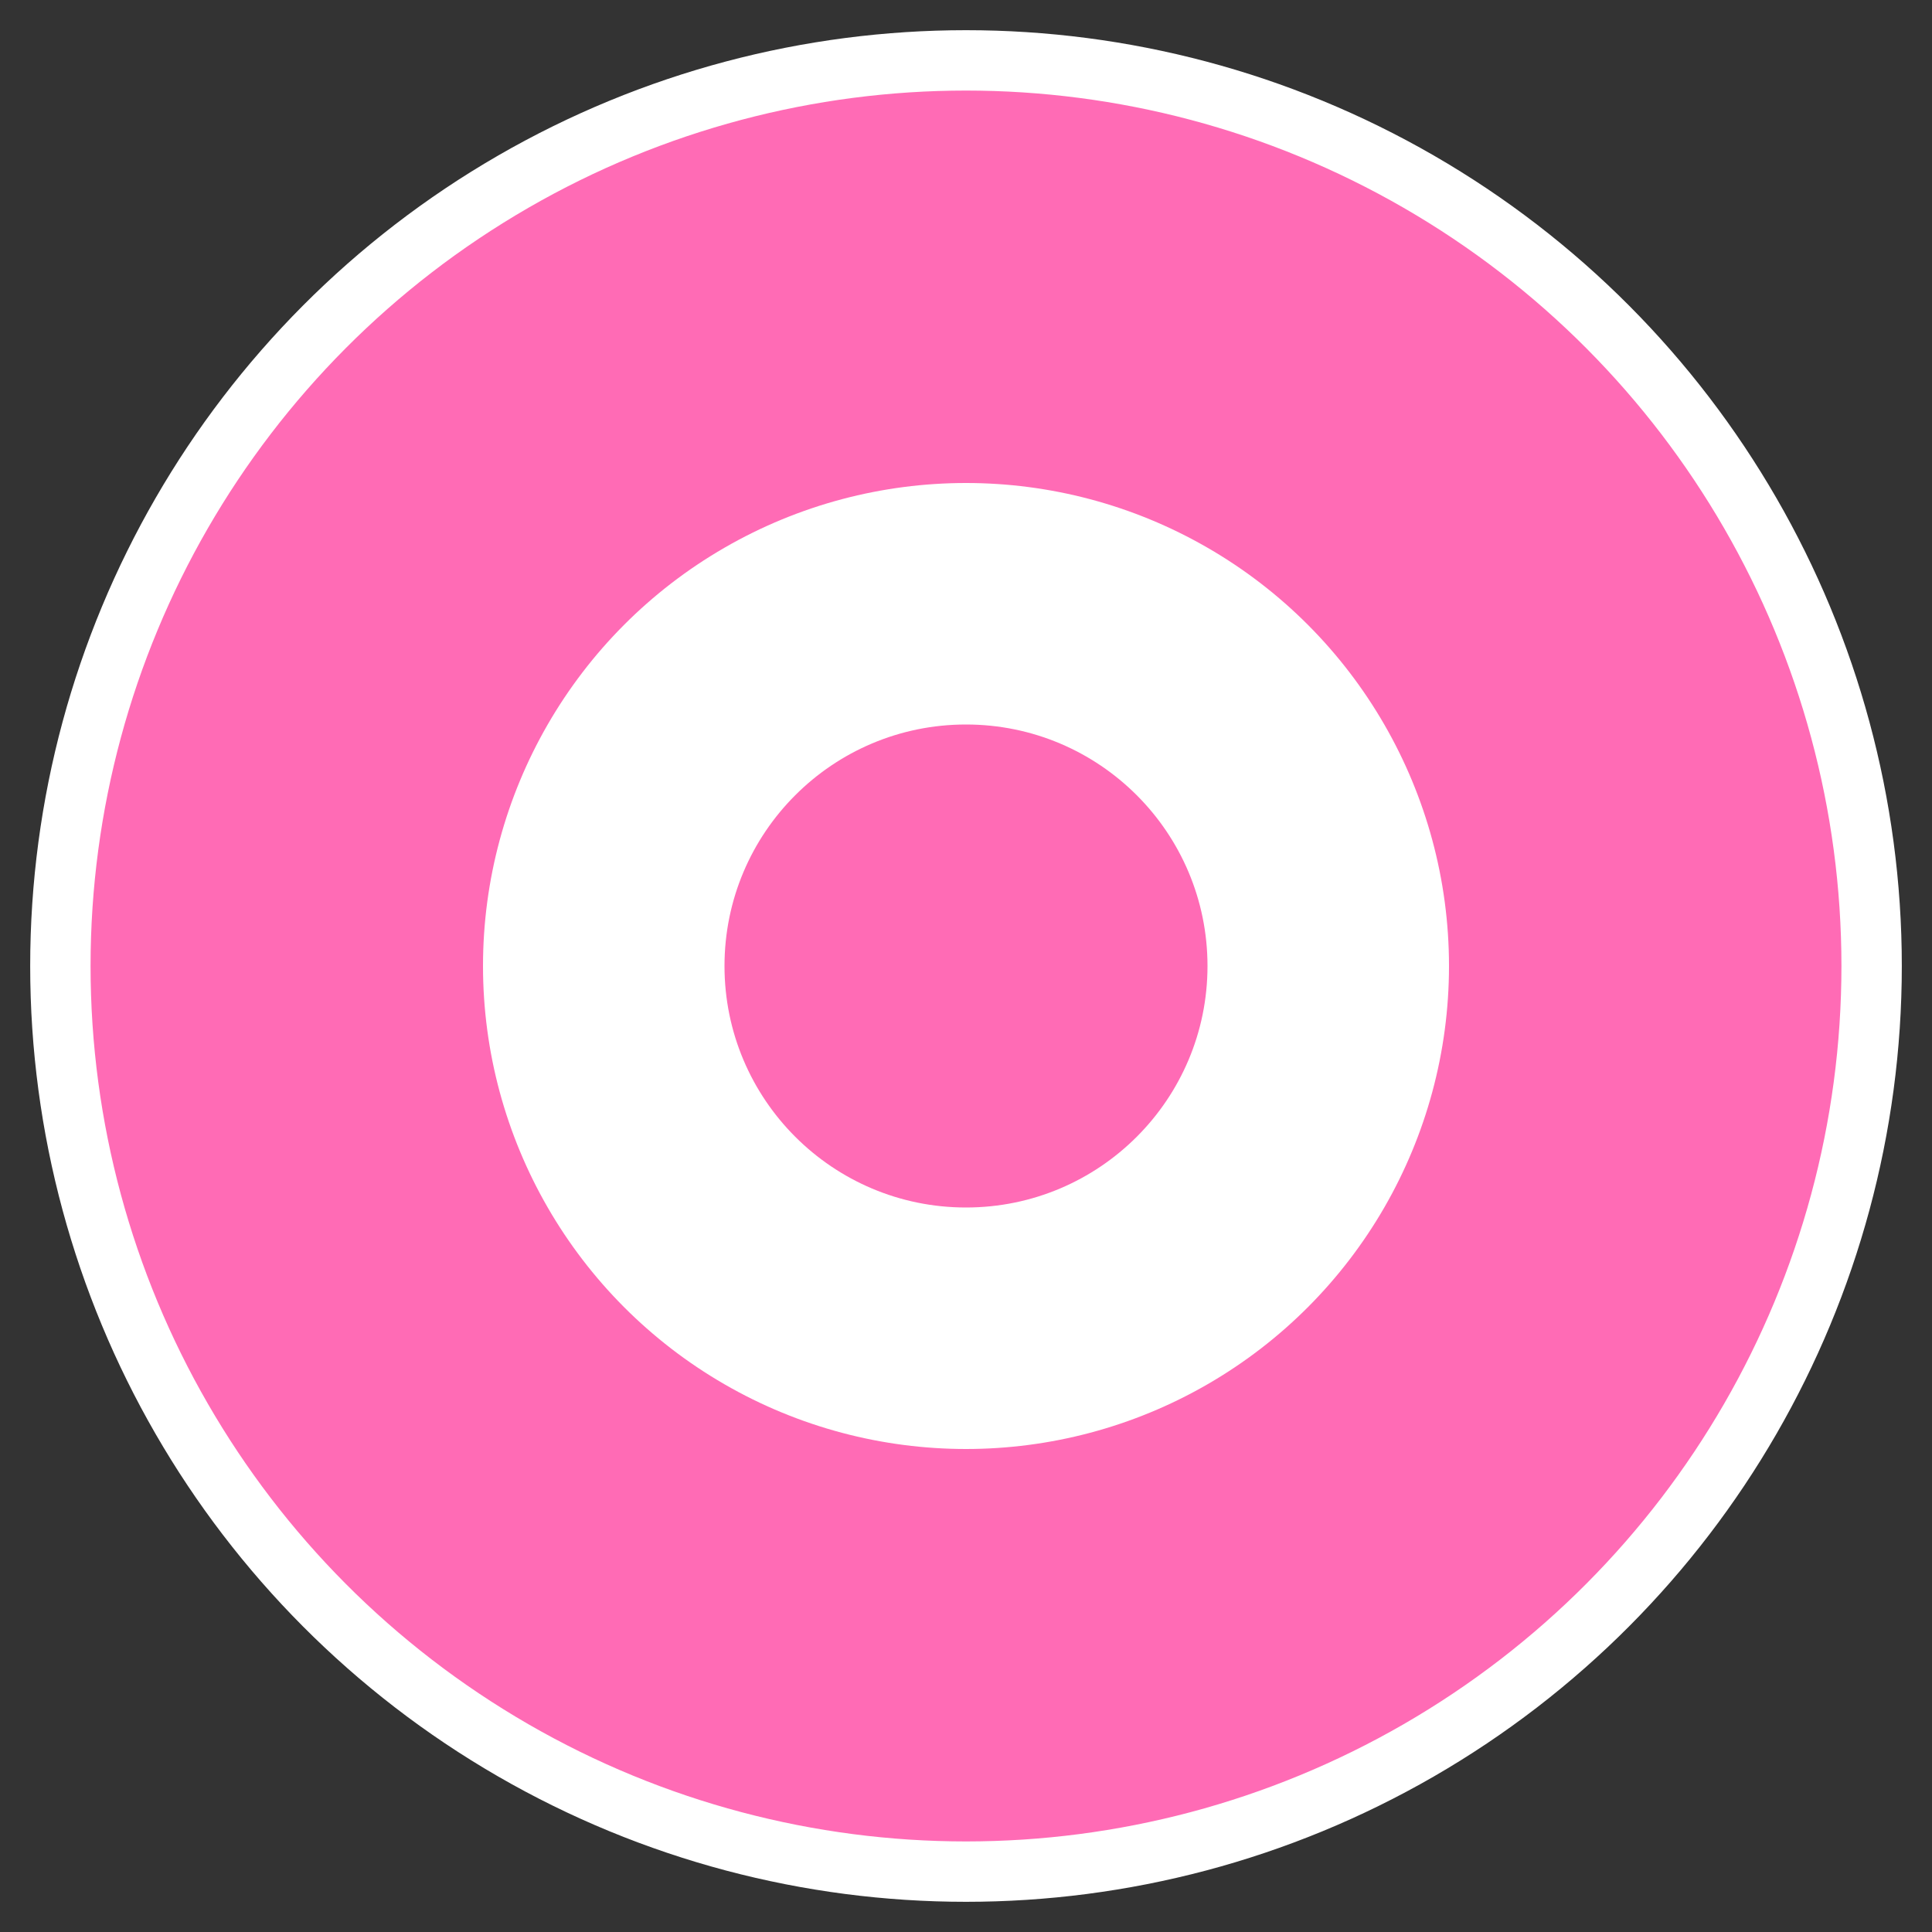
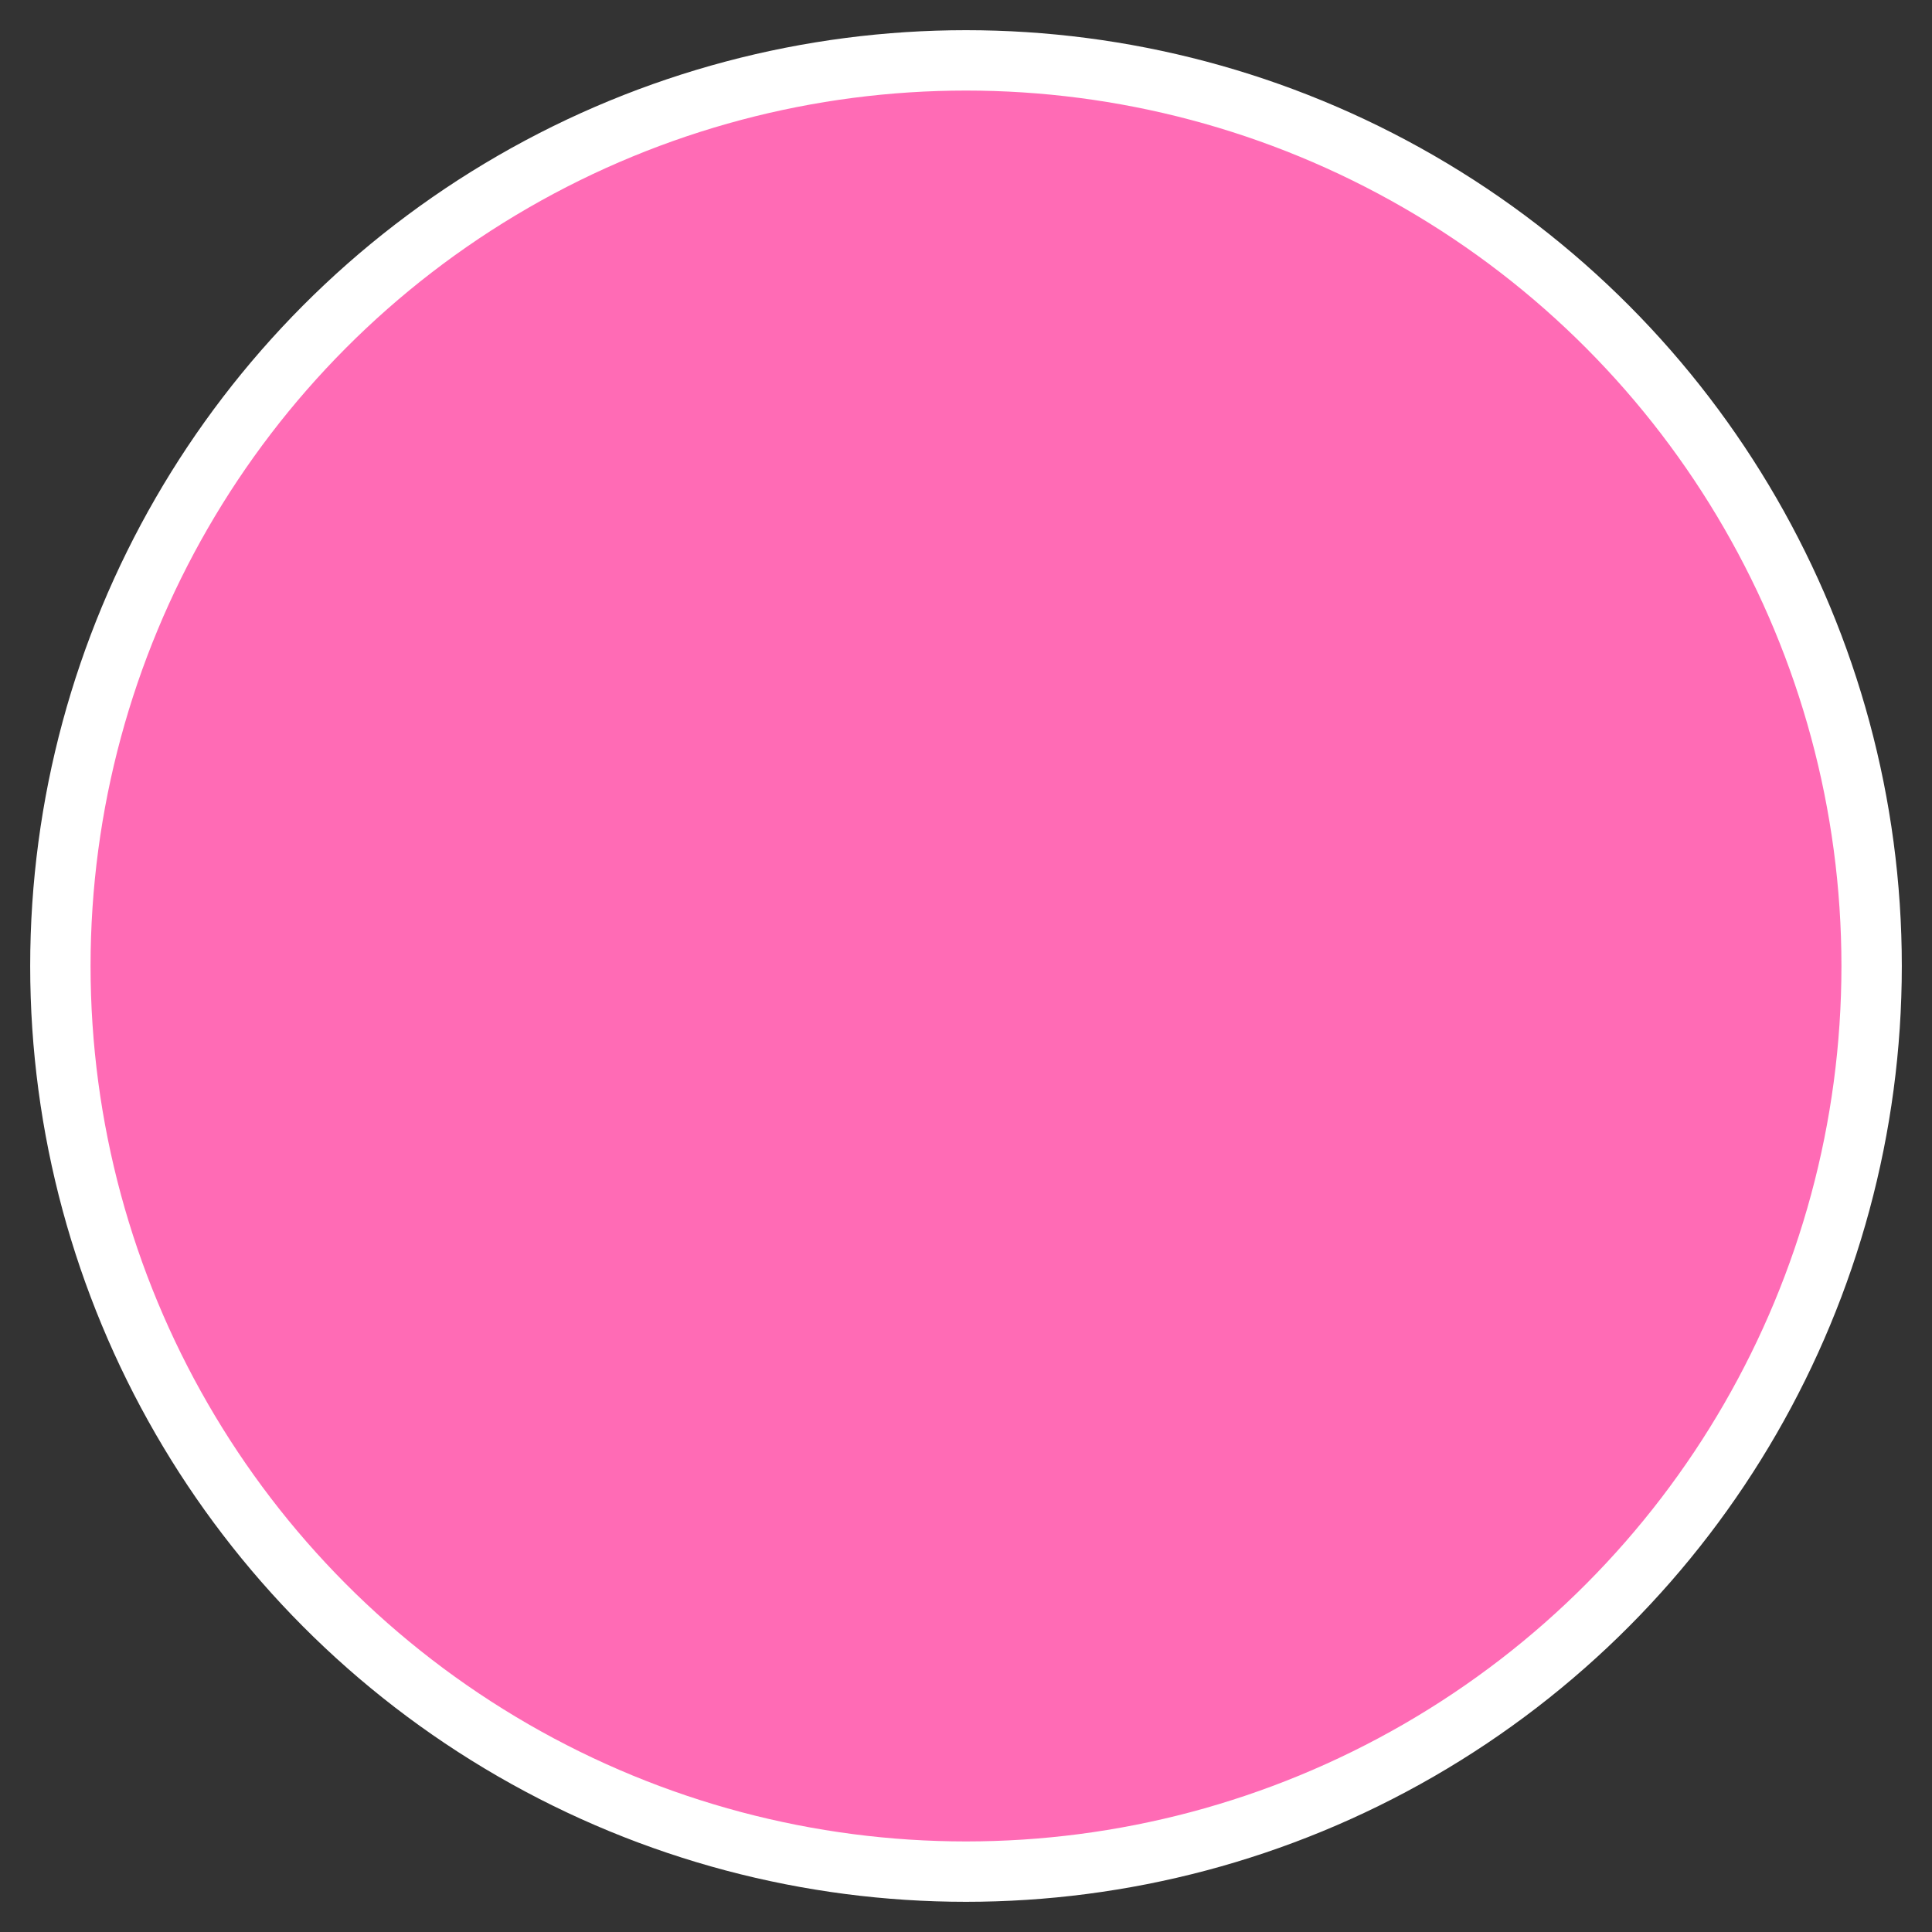
<svg xmlns="http://www.w3.org/2000/svg" viewBox="0 0 32 32" width="32" height="32">
  <rect x="0" y="0" width="32" height="32" fill="#333333" stroke="none" />
  <circle cx="16" cy="16" r="15" fill="#ff6bb5" stroke="#ffffff" stroke-width="1" />
-   <circle cx="16" cy="16" r="8" fill="#ffffff" />
-   <circle cx="16" cy="16" r="4" fill="#ff6bb5" />
</svg>